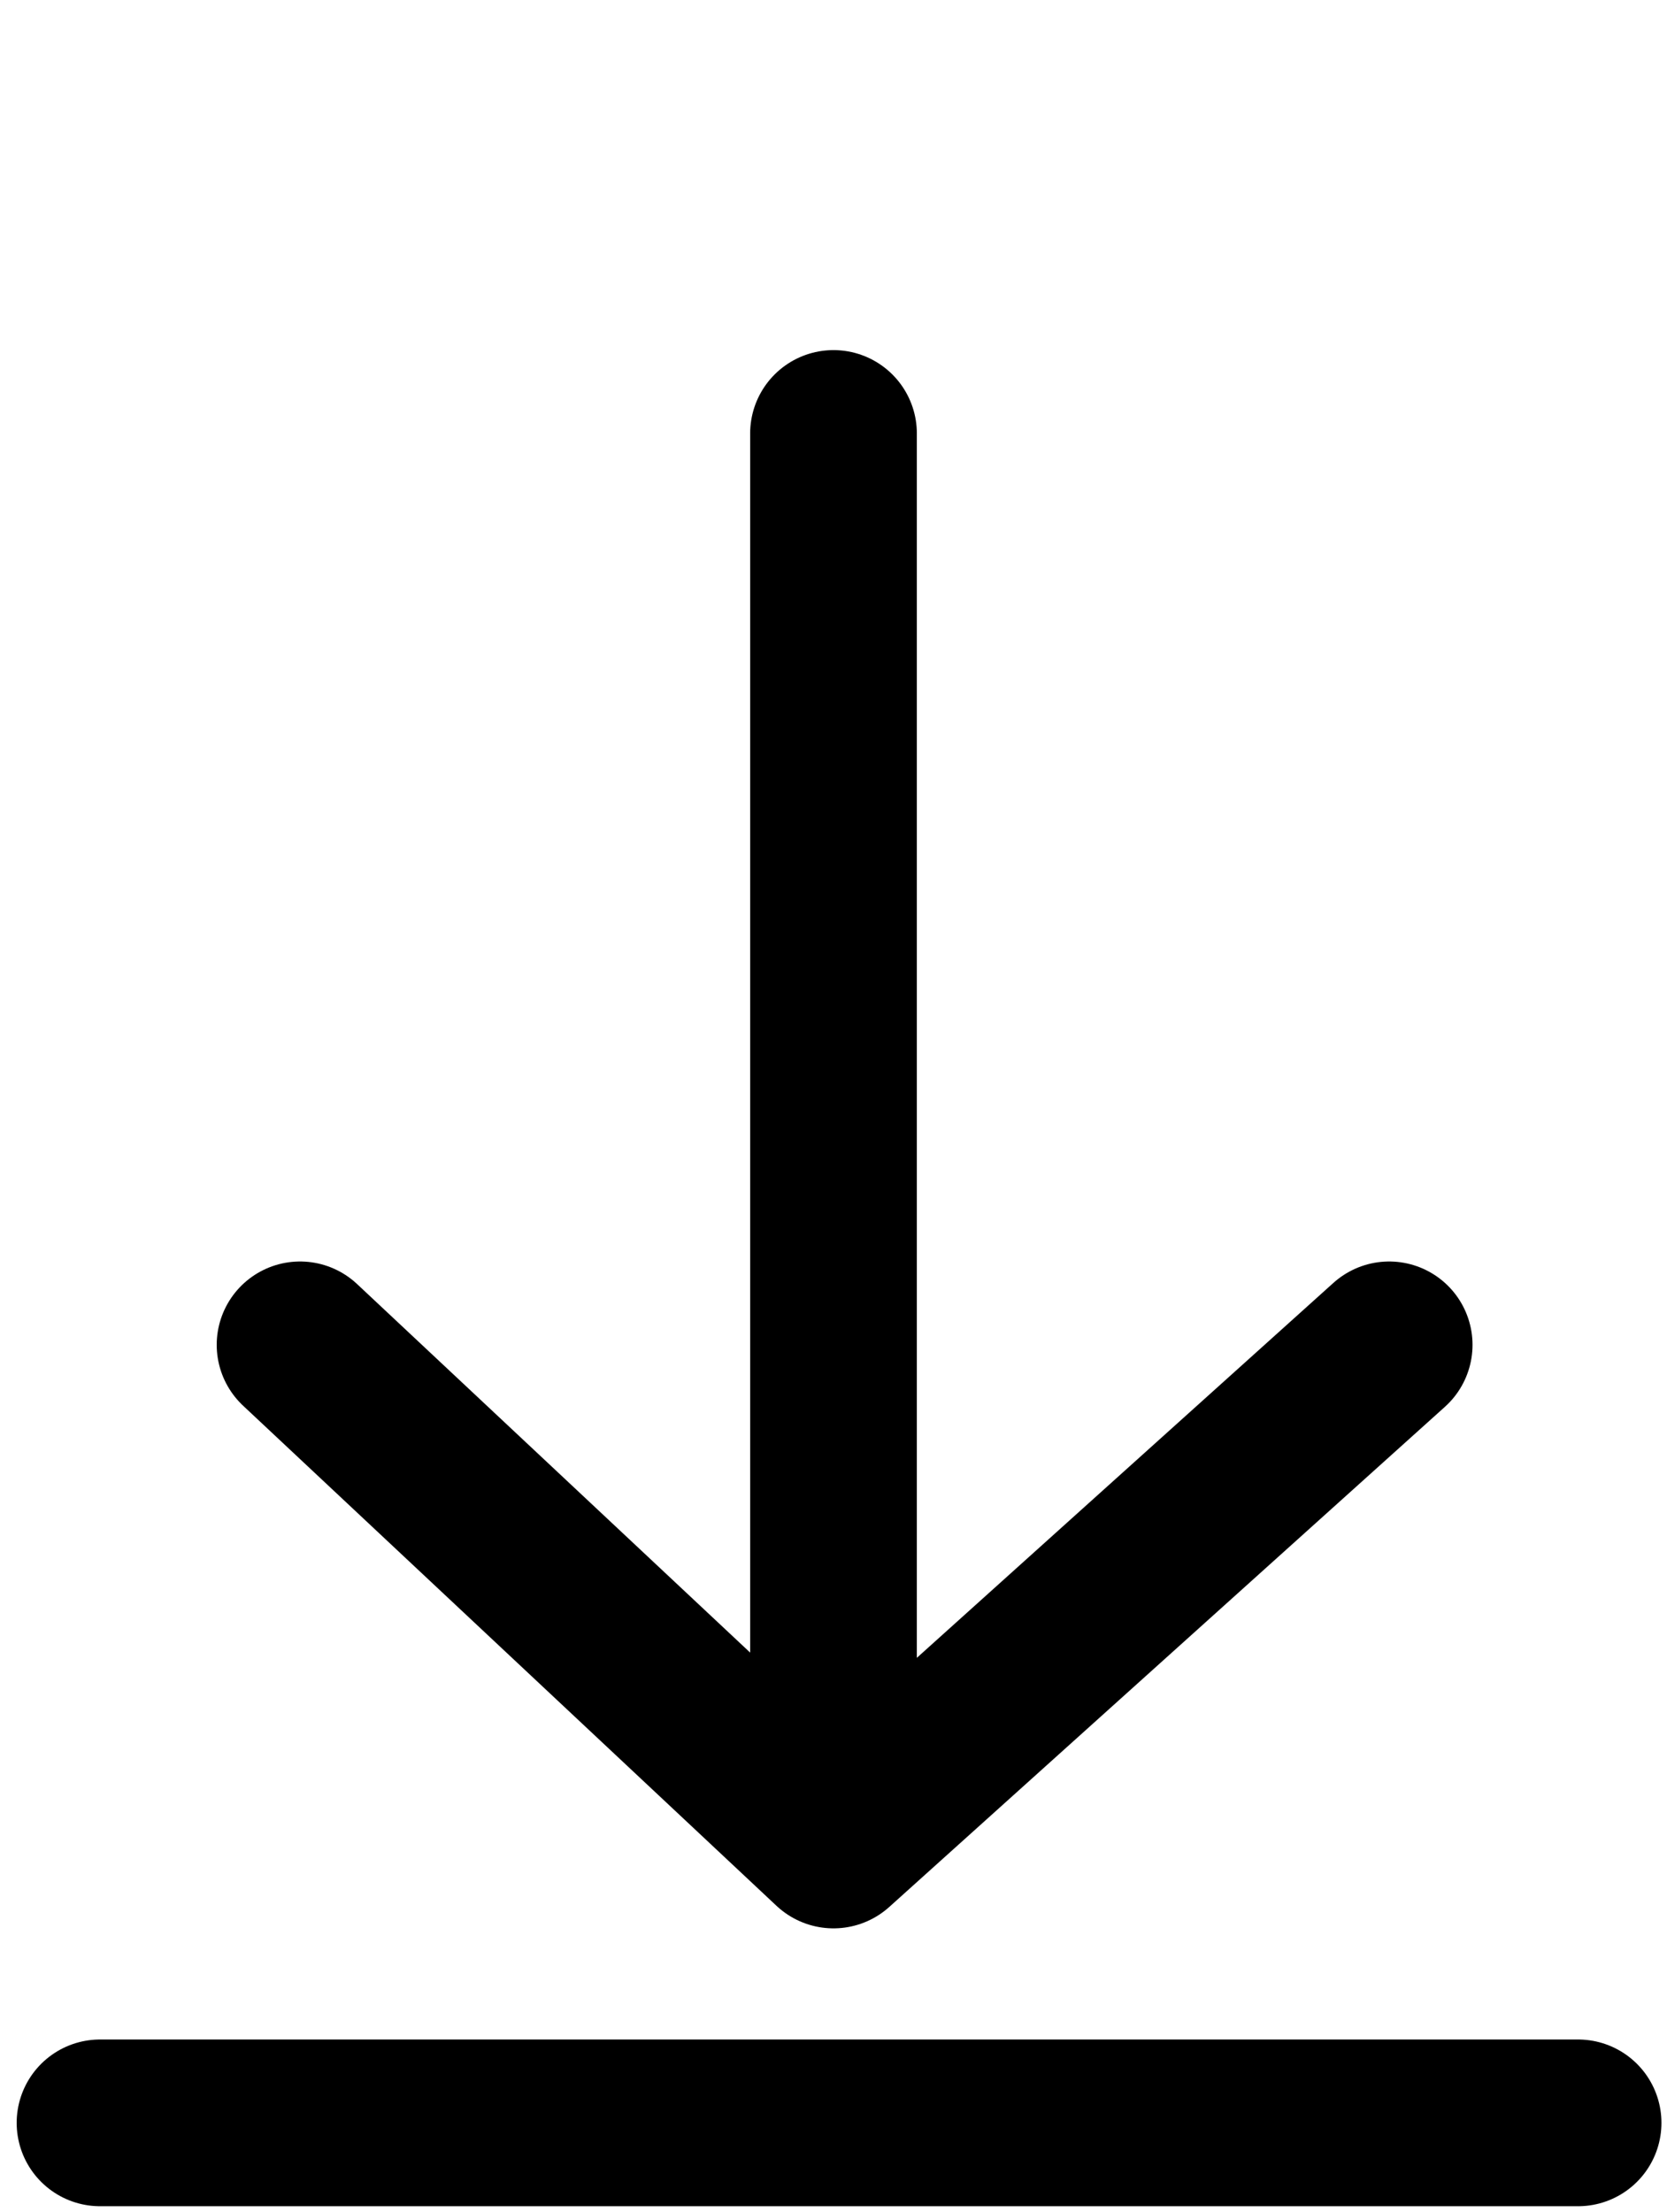
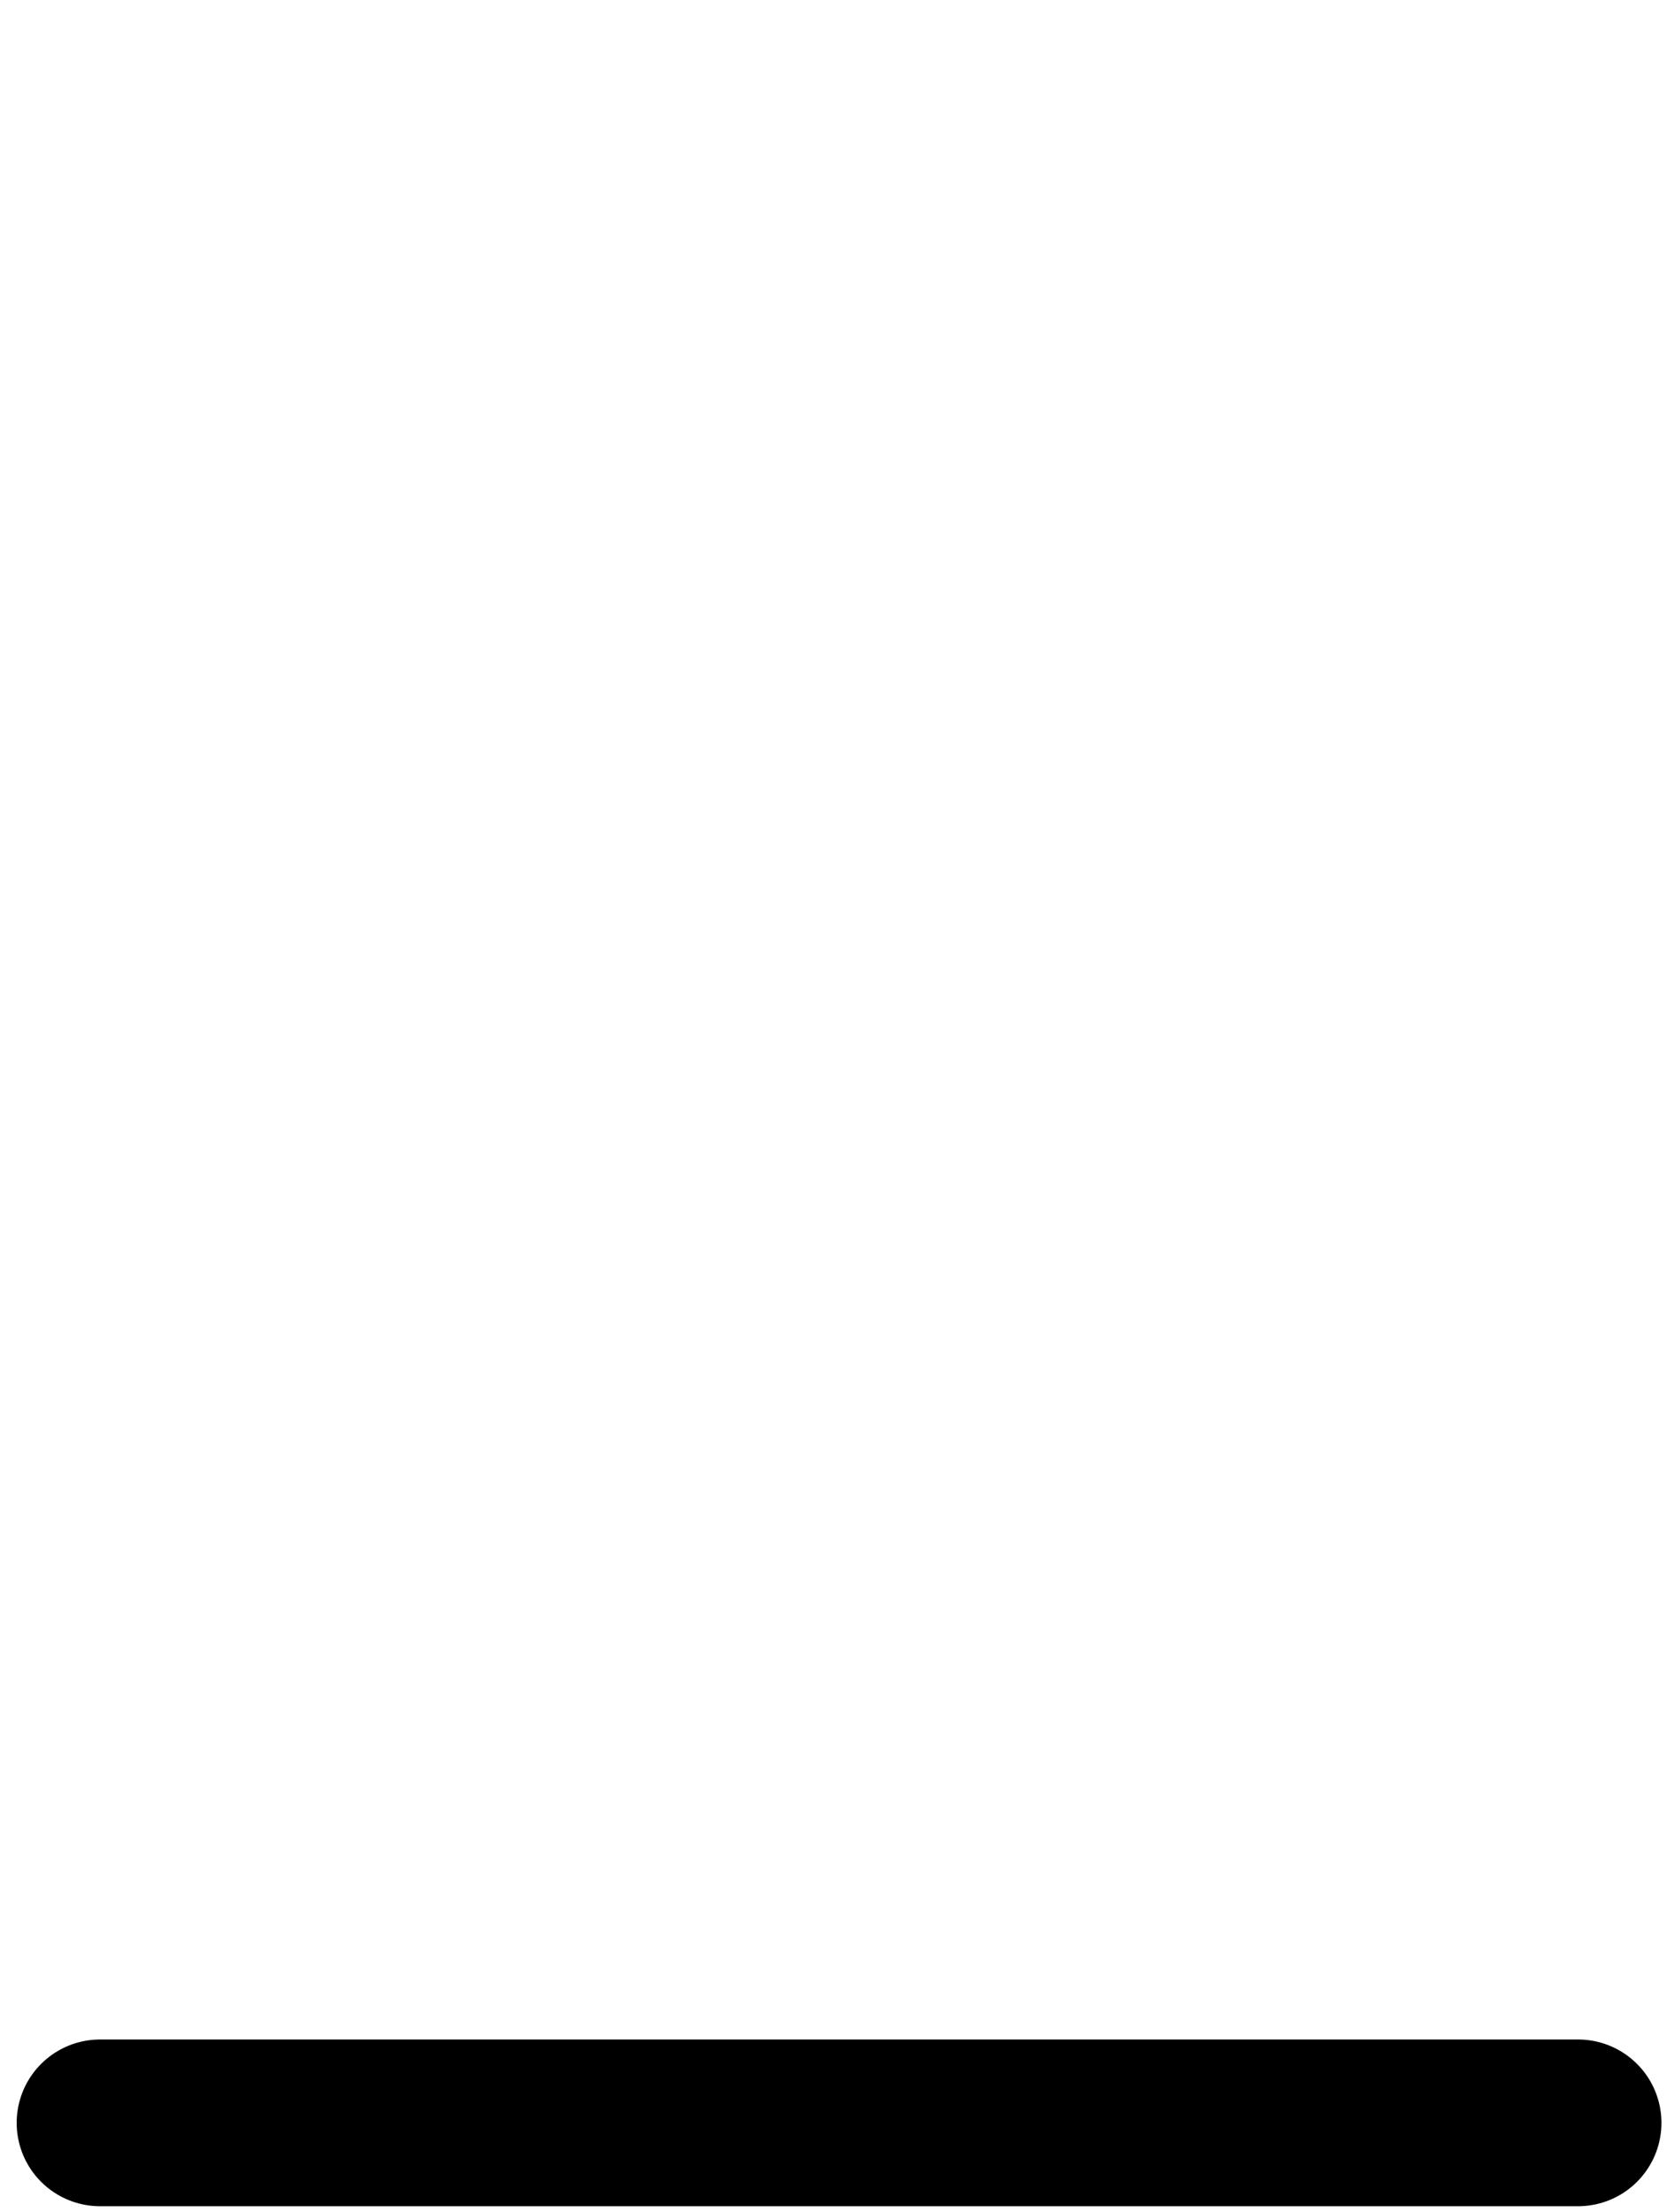
<svg xmlns="http://www.w3.org/2000/svg" version="1.1" id="Ebene_1" x="0px" y="0px" viewBox="0 0 15 19.9" enable-background="new 0 0 15 19.9" xml:space="preserve">
-   <polyline fill="none" stroke="#000000" stroke-width="1.5" stroke-linecap="round" stroke-linejoin="round" stroke-miterlimit="10" points="  7.5,3.9 7.5,16.6 2.7,12.1 7.5,16.6 12.5,12.1 " />
  <line fill="none" stroke="#000000" stroke-width="1.5" stroke-linecap="round" stroke-linejoin="round" stroke-miterlimit="10" x1="0.9" y1="19.1" x2="14.2" y2="19.1" />
</svg>